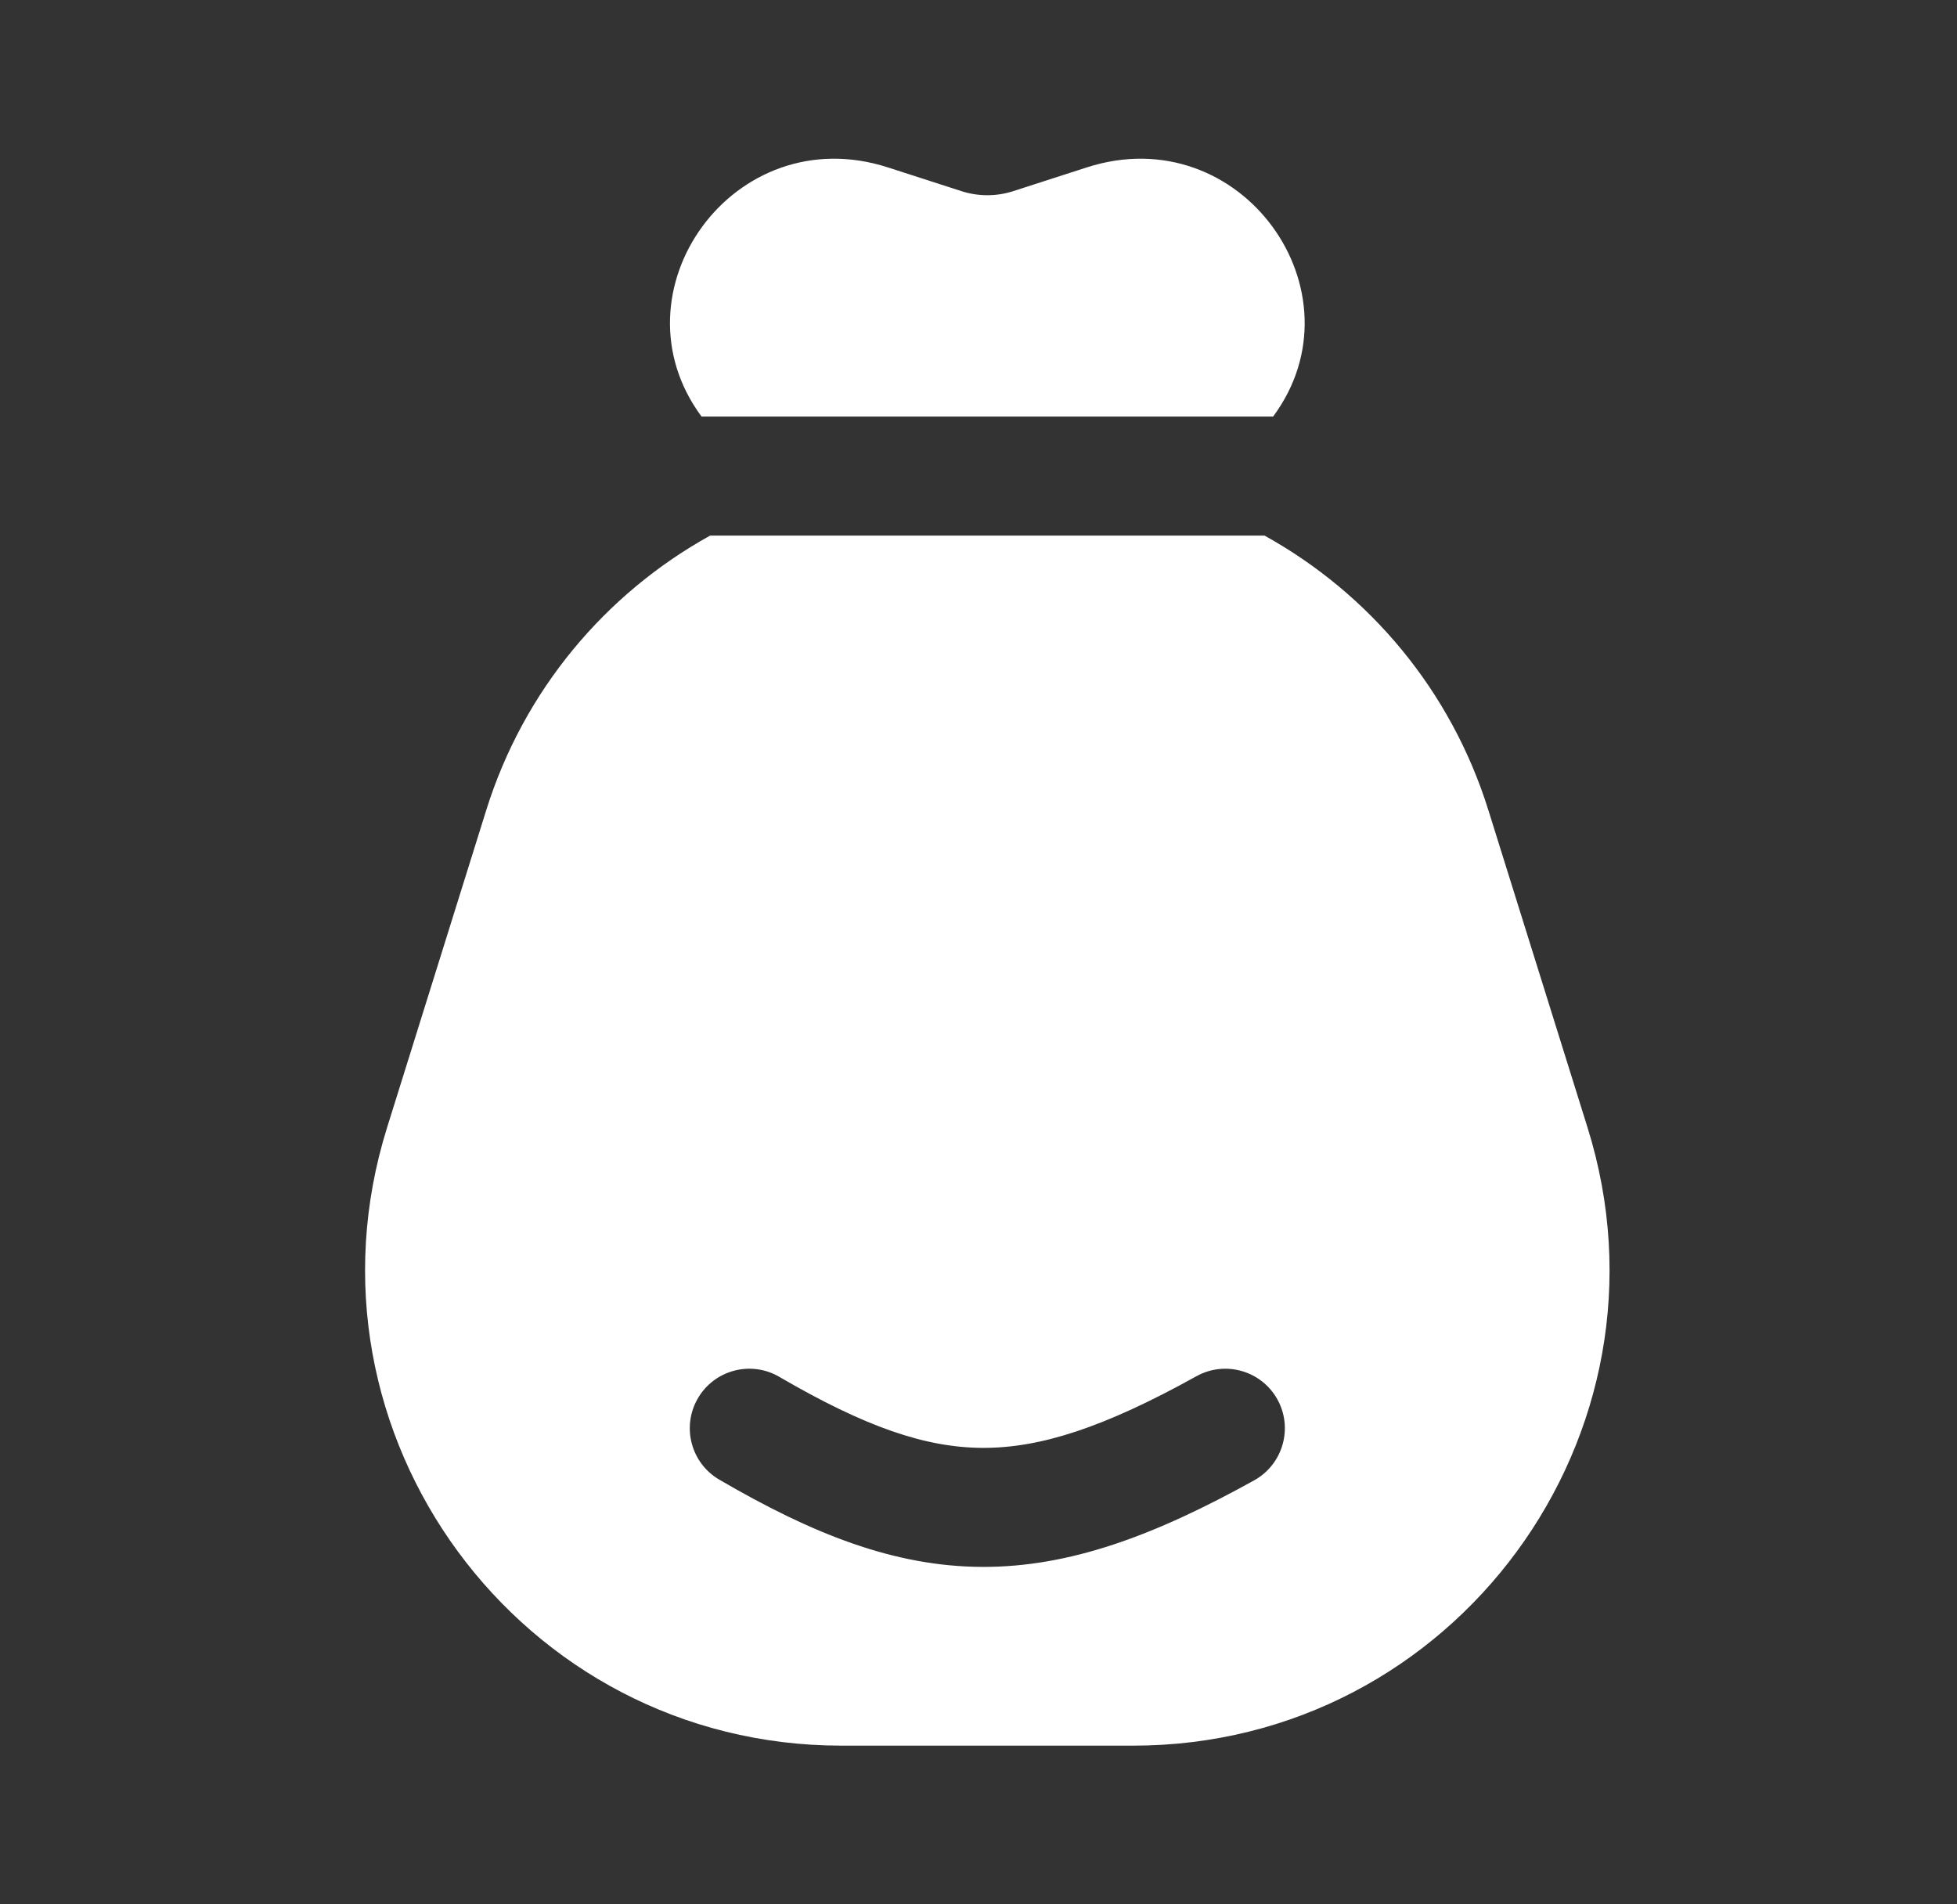
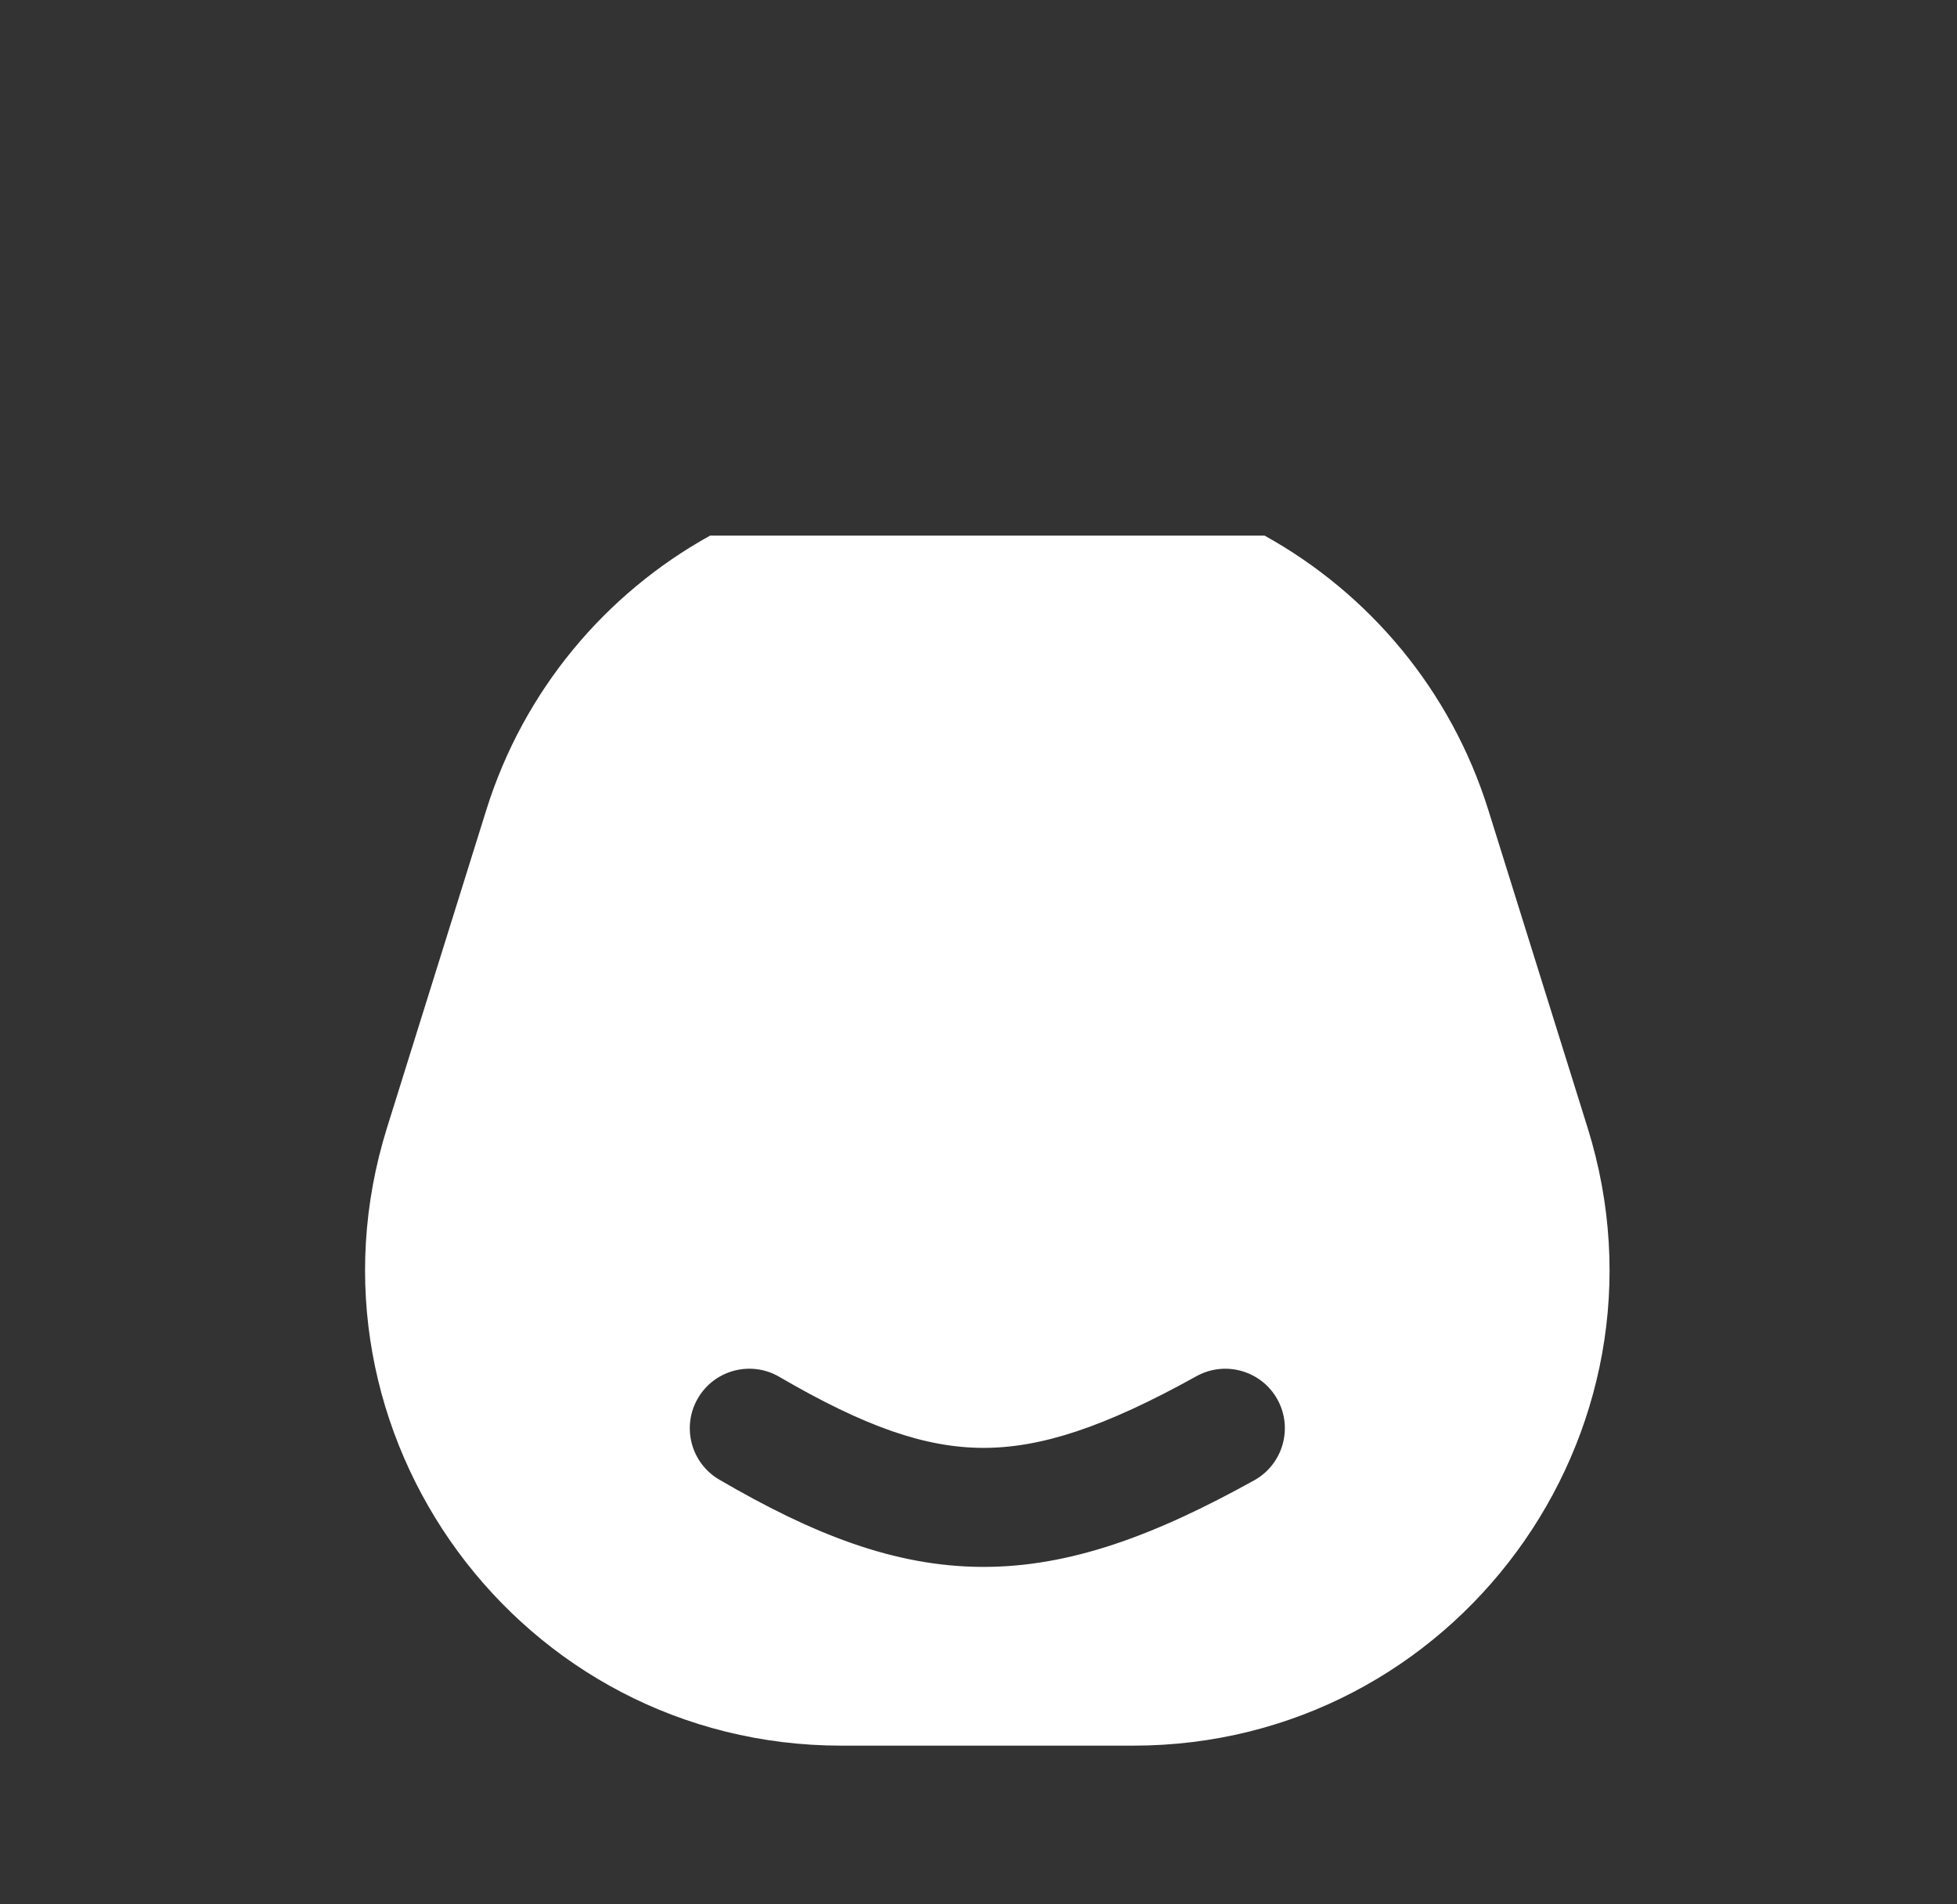
<svg xmlns="http://www.w3.org/2000/svg" width="37" height="36" viewBox="0 0 37 36" fill="none">
  <rect x="0" y="0" width="37" height="36" fill="#333333" stroke="none" />
-   <path d="M13.264 7.875H24.07C25.814 5.52 23.464 2.223 20.546 3.165L19.155 3.614C18.838 3.716 18.496 3.716 18.179 3.614L16.788 3.165C13.869 2.223 11.52 5.52 13.264 7.875Z" fill="white" />
  <path fill-rule="evenodd" clip-rule="evenodd" d="M23.908 10.125H13.426C11.447 11.221 9.901 13.05 9.193 15.316L7.318 21.316C5.507 27.111 9.837 33 15.909 33H21.425C27.497 33 31.827 27.111 30.015 21.316L28.14 15.316C27.433 13.05 25.887 11.221 23.908 10.125ZM23.713 27.984C24.256 27.682 24.452 26.997 24.151 26.454C23.849 25.911 23.164 25.715 22.621 26.016C20.867 26.99 19.665 27.375 18.577 27.371C17.495 27.366 16.358 26.975 14.734 26.028C14.197 25.715 13.508 25.896 13.195 26.433C12.882 26.97 13.063 27.659 13.6 27.972C15.357 28.997 16.904 29.614 18.568 29.621C20.226 29.628 21.833 29.027 23.713 27.984Z" fill="white" />
</svg>